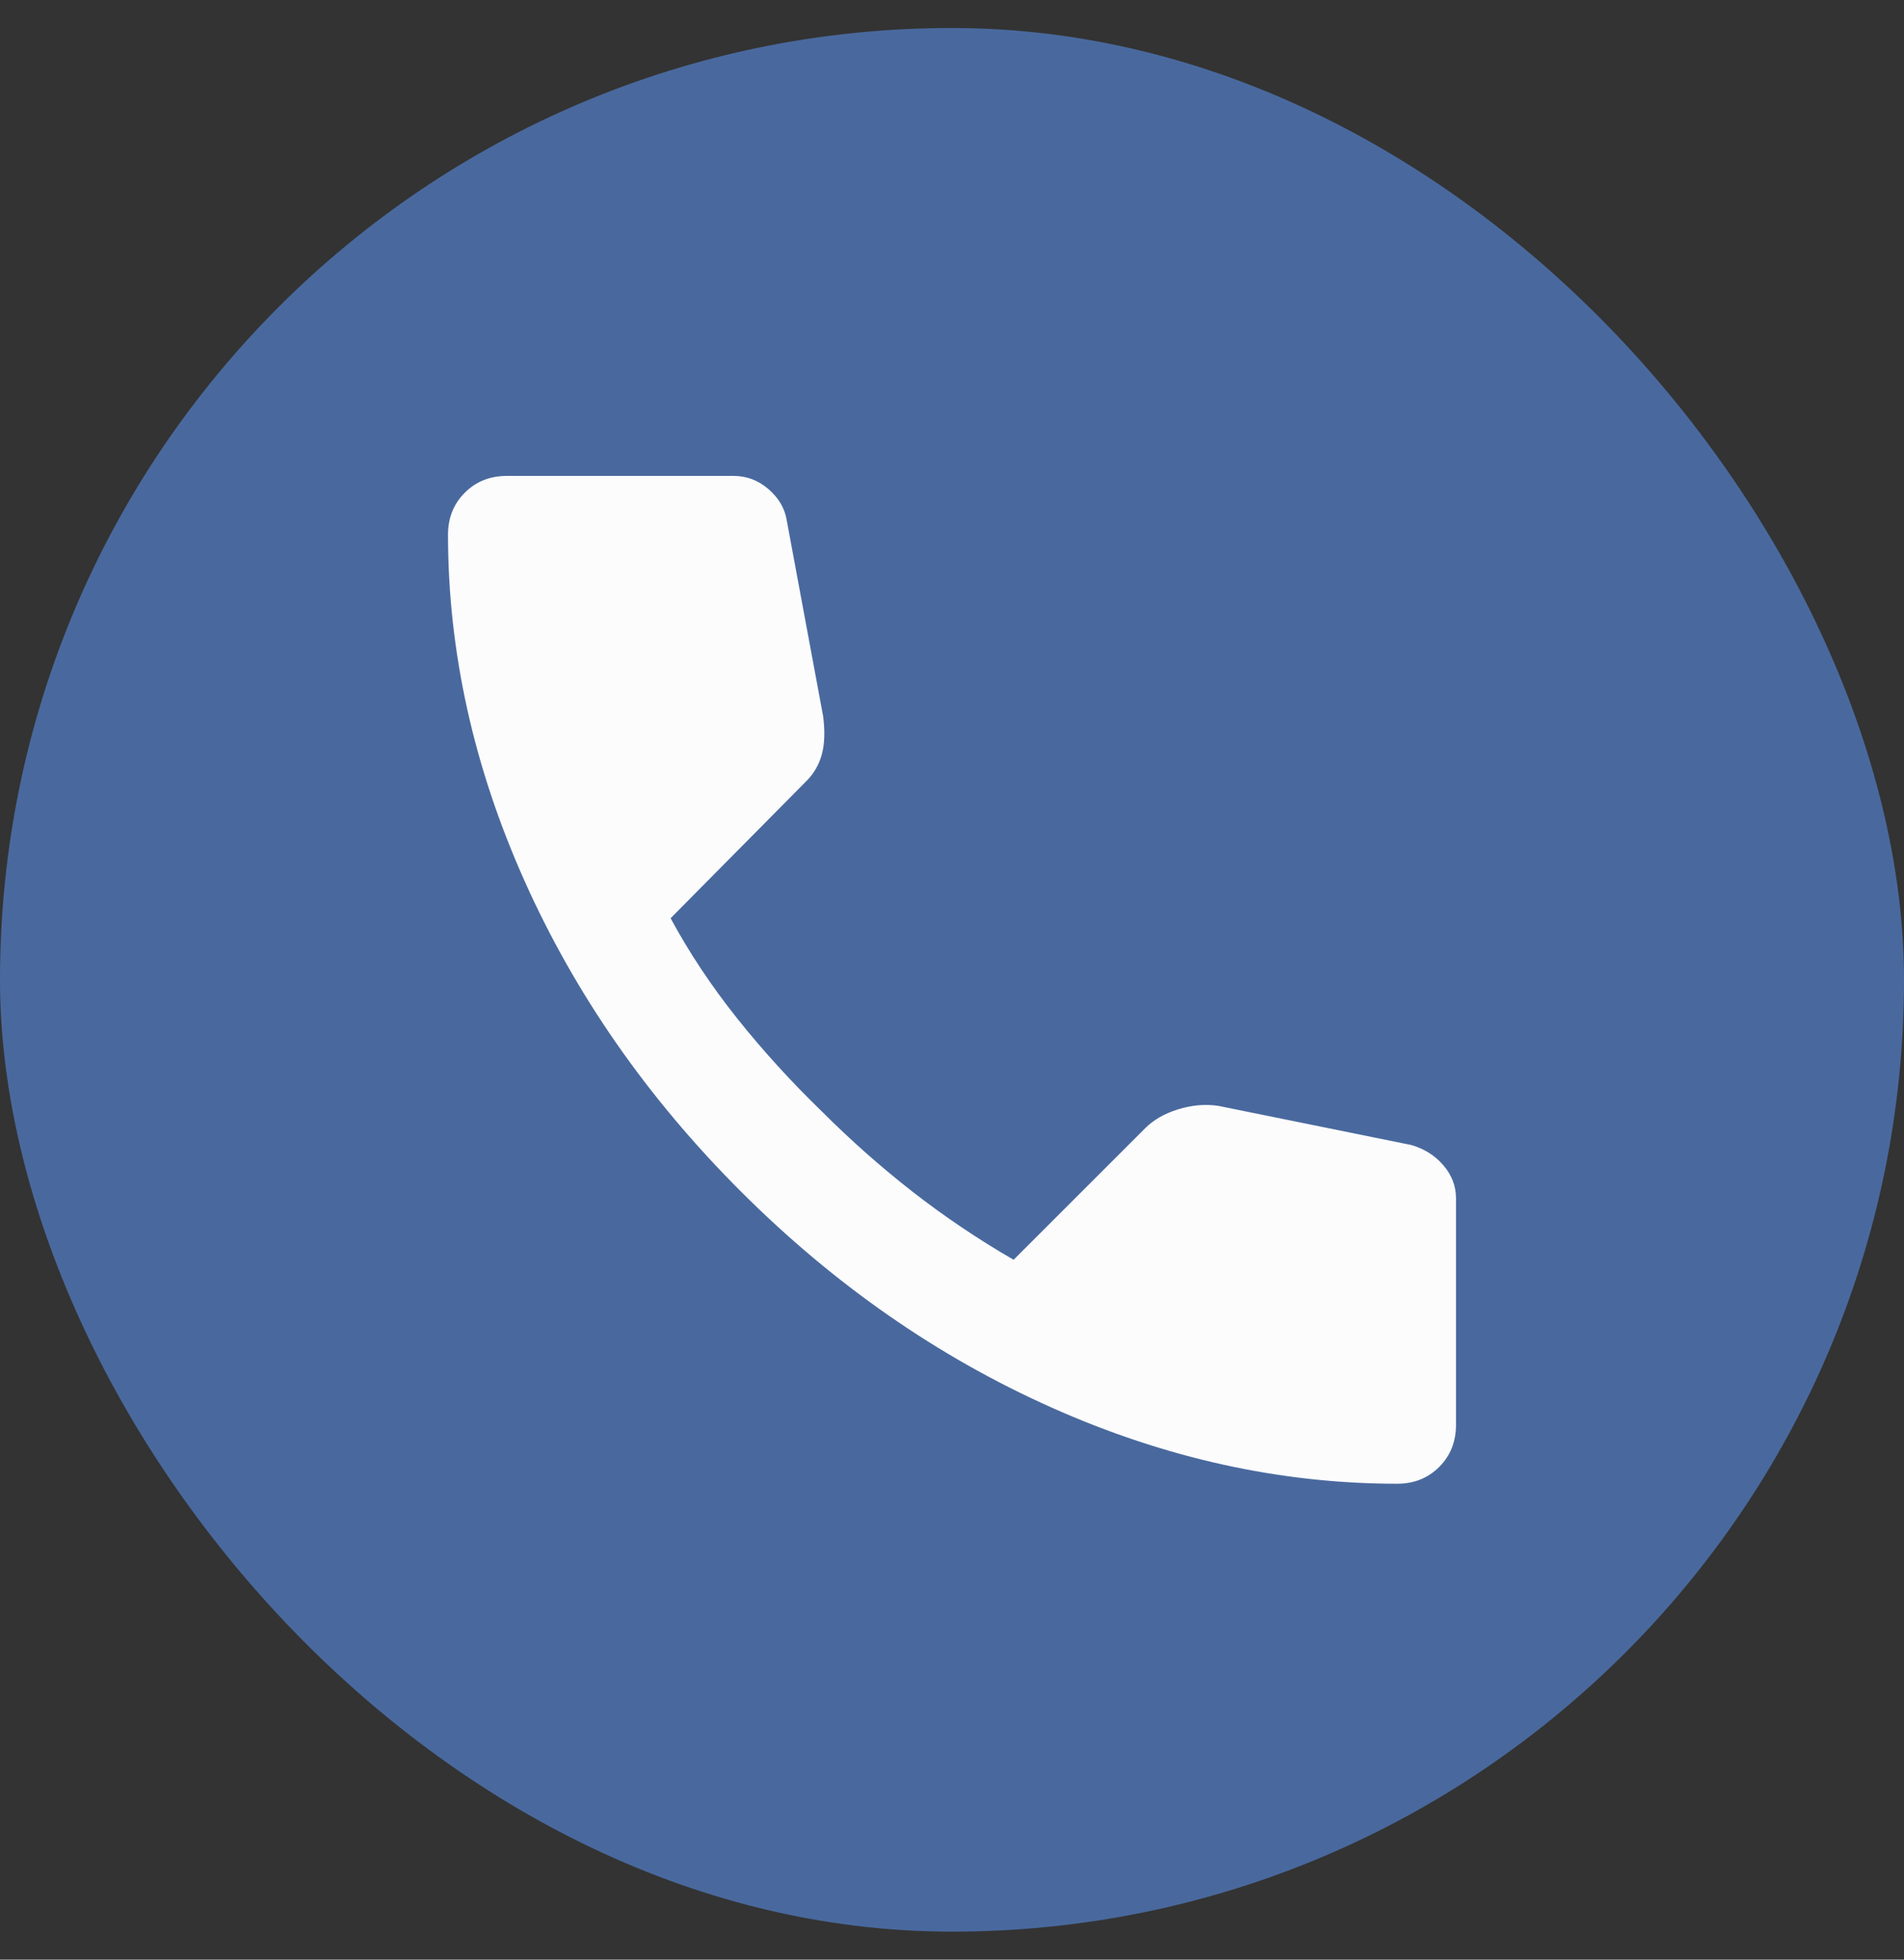
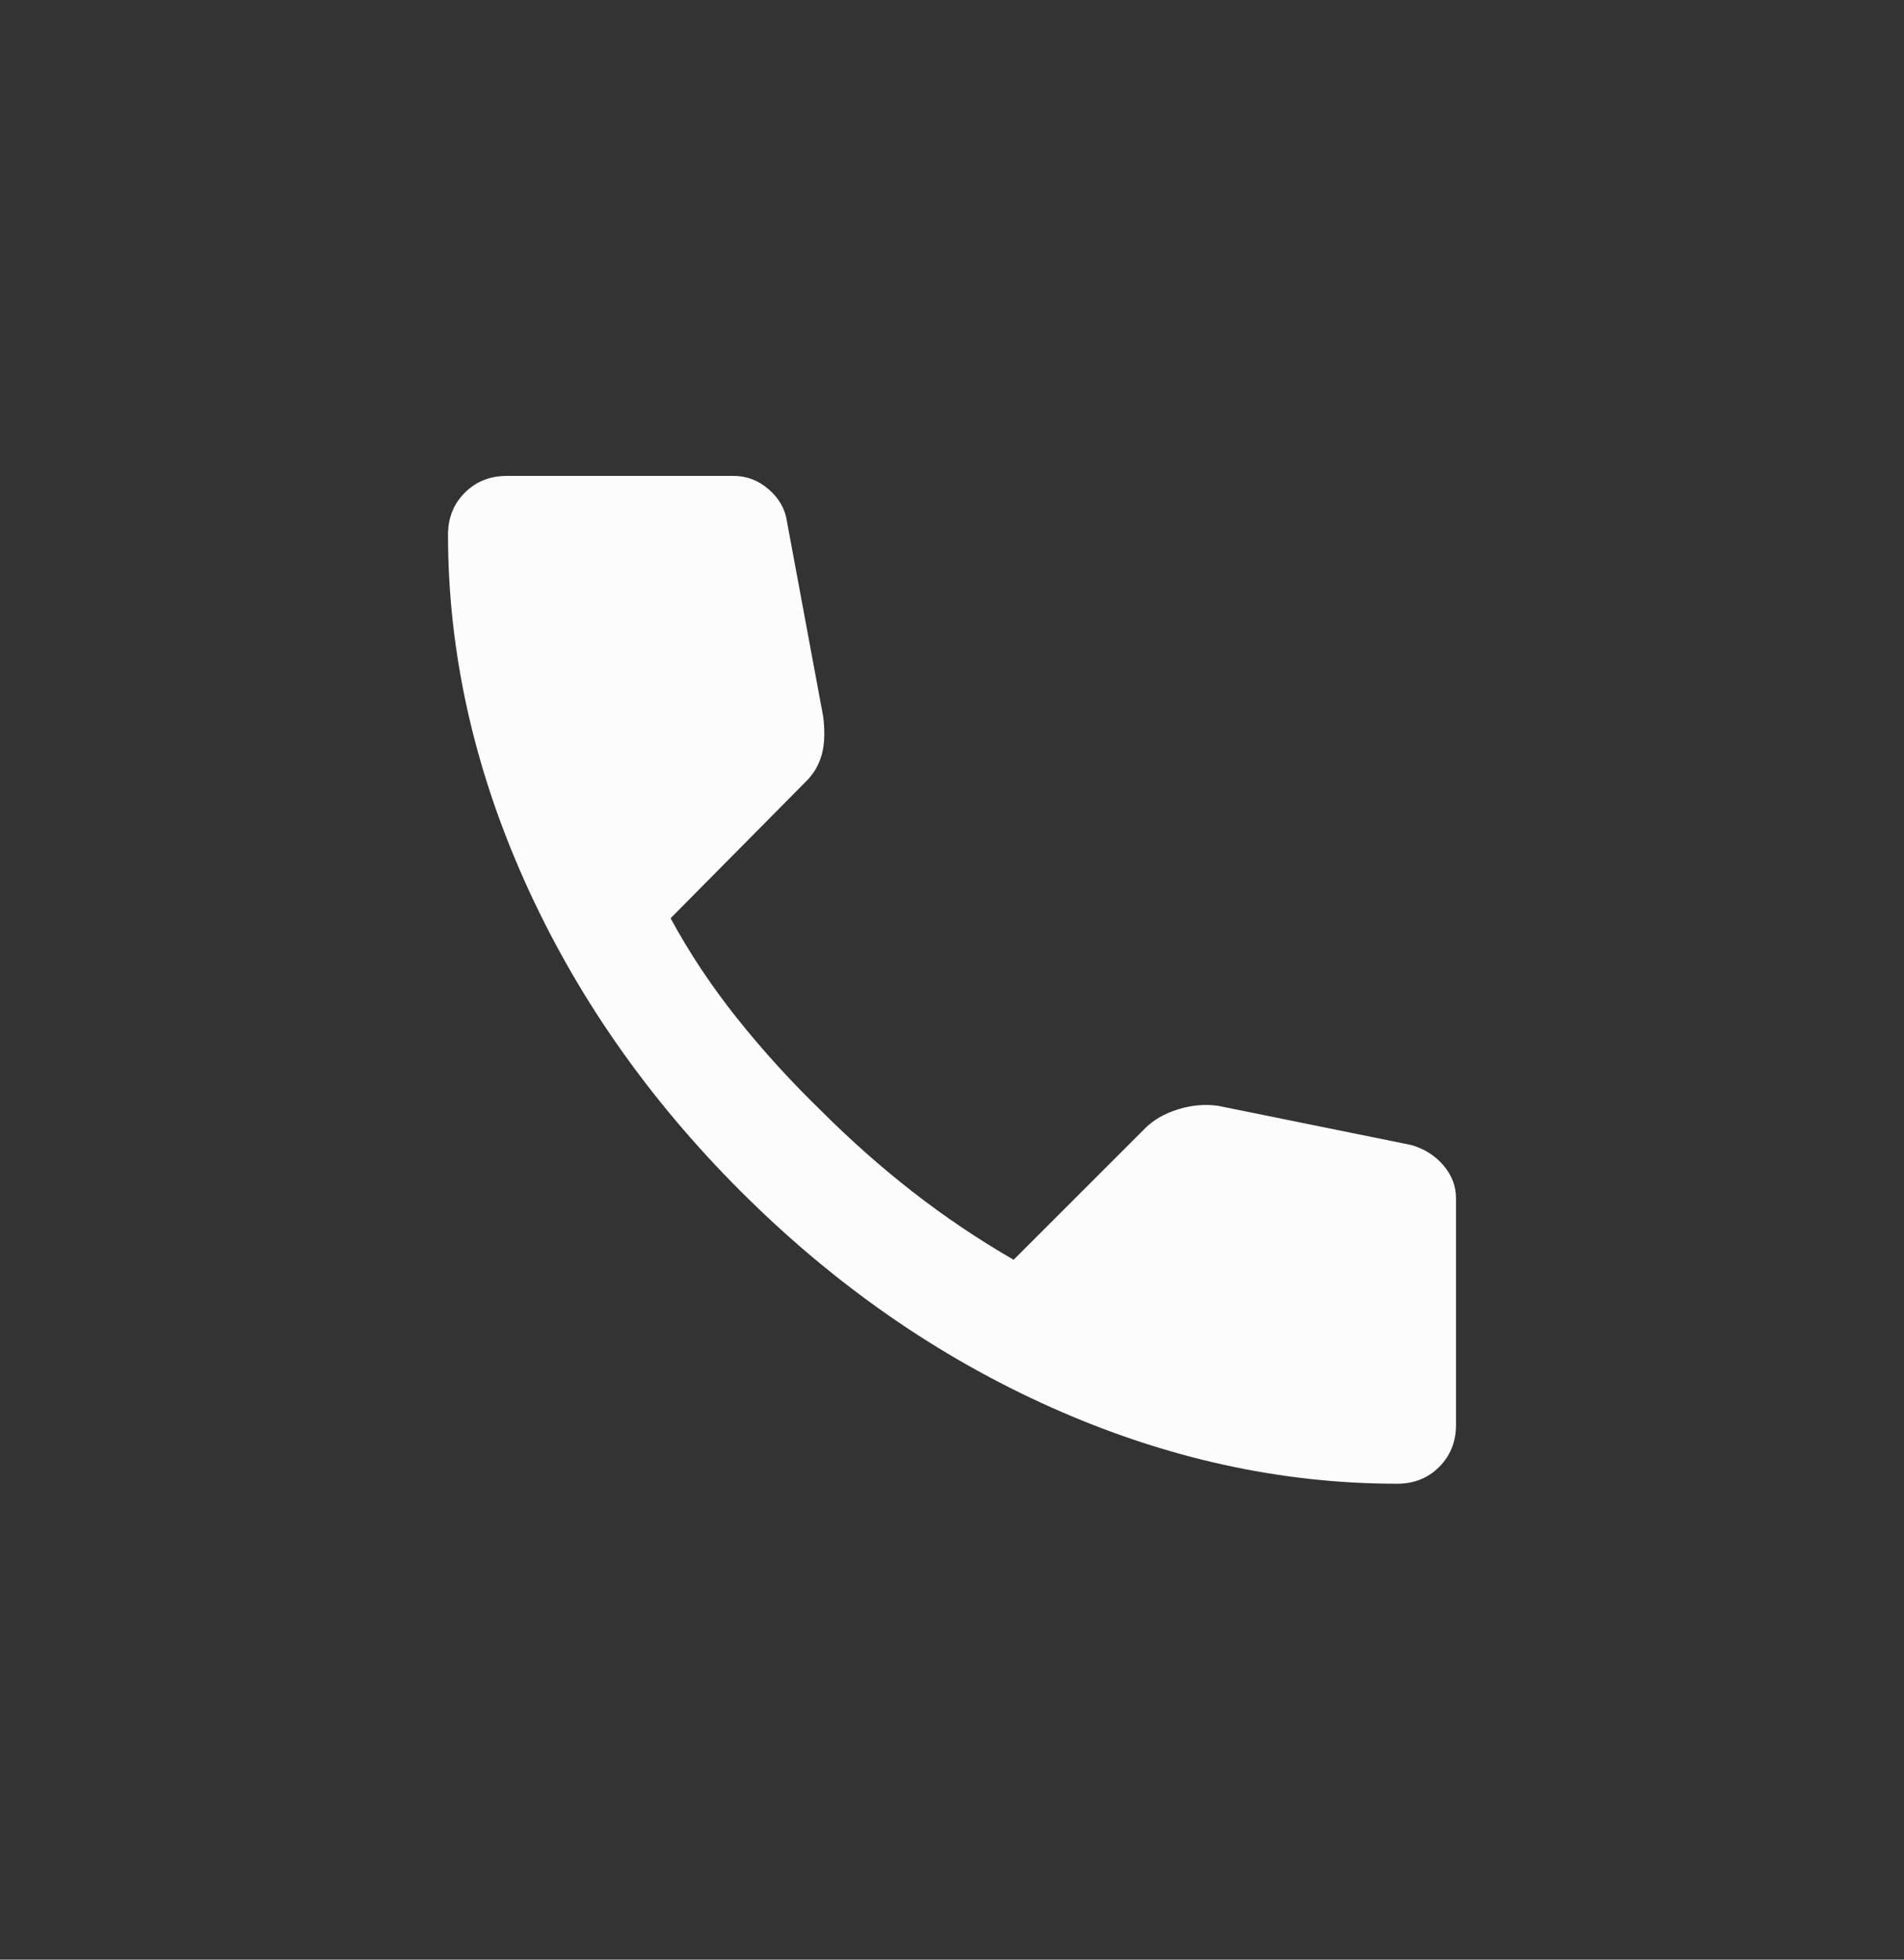
<svg xmlns="http://www.w3.org/2000/svg" fill="none" height="35" viewBox="0 0 34 35" width="34">
  <rect x="0" y="0" width="34" height="35" fill="#333333" stroke="none" />
-   <rect fill="#49699e" height="34" rx="17" width="34" y=".5" />
  <path d="m24.95 26.5c-2.083 0-4.142-.454-6.175-1.362s-3.883-2.196-5.55-3.863c-1.667-1.667-2.954-3.517-3.862-5.55s-1.362-4.092-1.363-6.175c0-.3.1-.55.3-.75s.45-.3.75-.3h4.05c.233 0 .442.079.625.238s.292.346.325.562l.65 3.5c.033.267.025.492-.025.675s-.142.342-.275.475l-2.425 2.45c.333.617.729 1.212 1.187 1.787s.962 1.129 1.513 1.663c.517.517 1.058.996 1.625 1.438s1.167.846 1.8 1.212l2.35-2.35c.15-.15.346-.262.588-.337s.479-.096.712-.063l3.45.7c.233.067.425.188.575.363s.225.371.225.587v4.05c0 .3-.1.55-.3.75s-.45.3-.75.3z" fill="#fcfcfd" />
</svg>